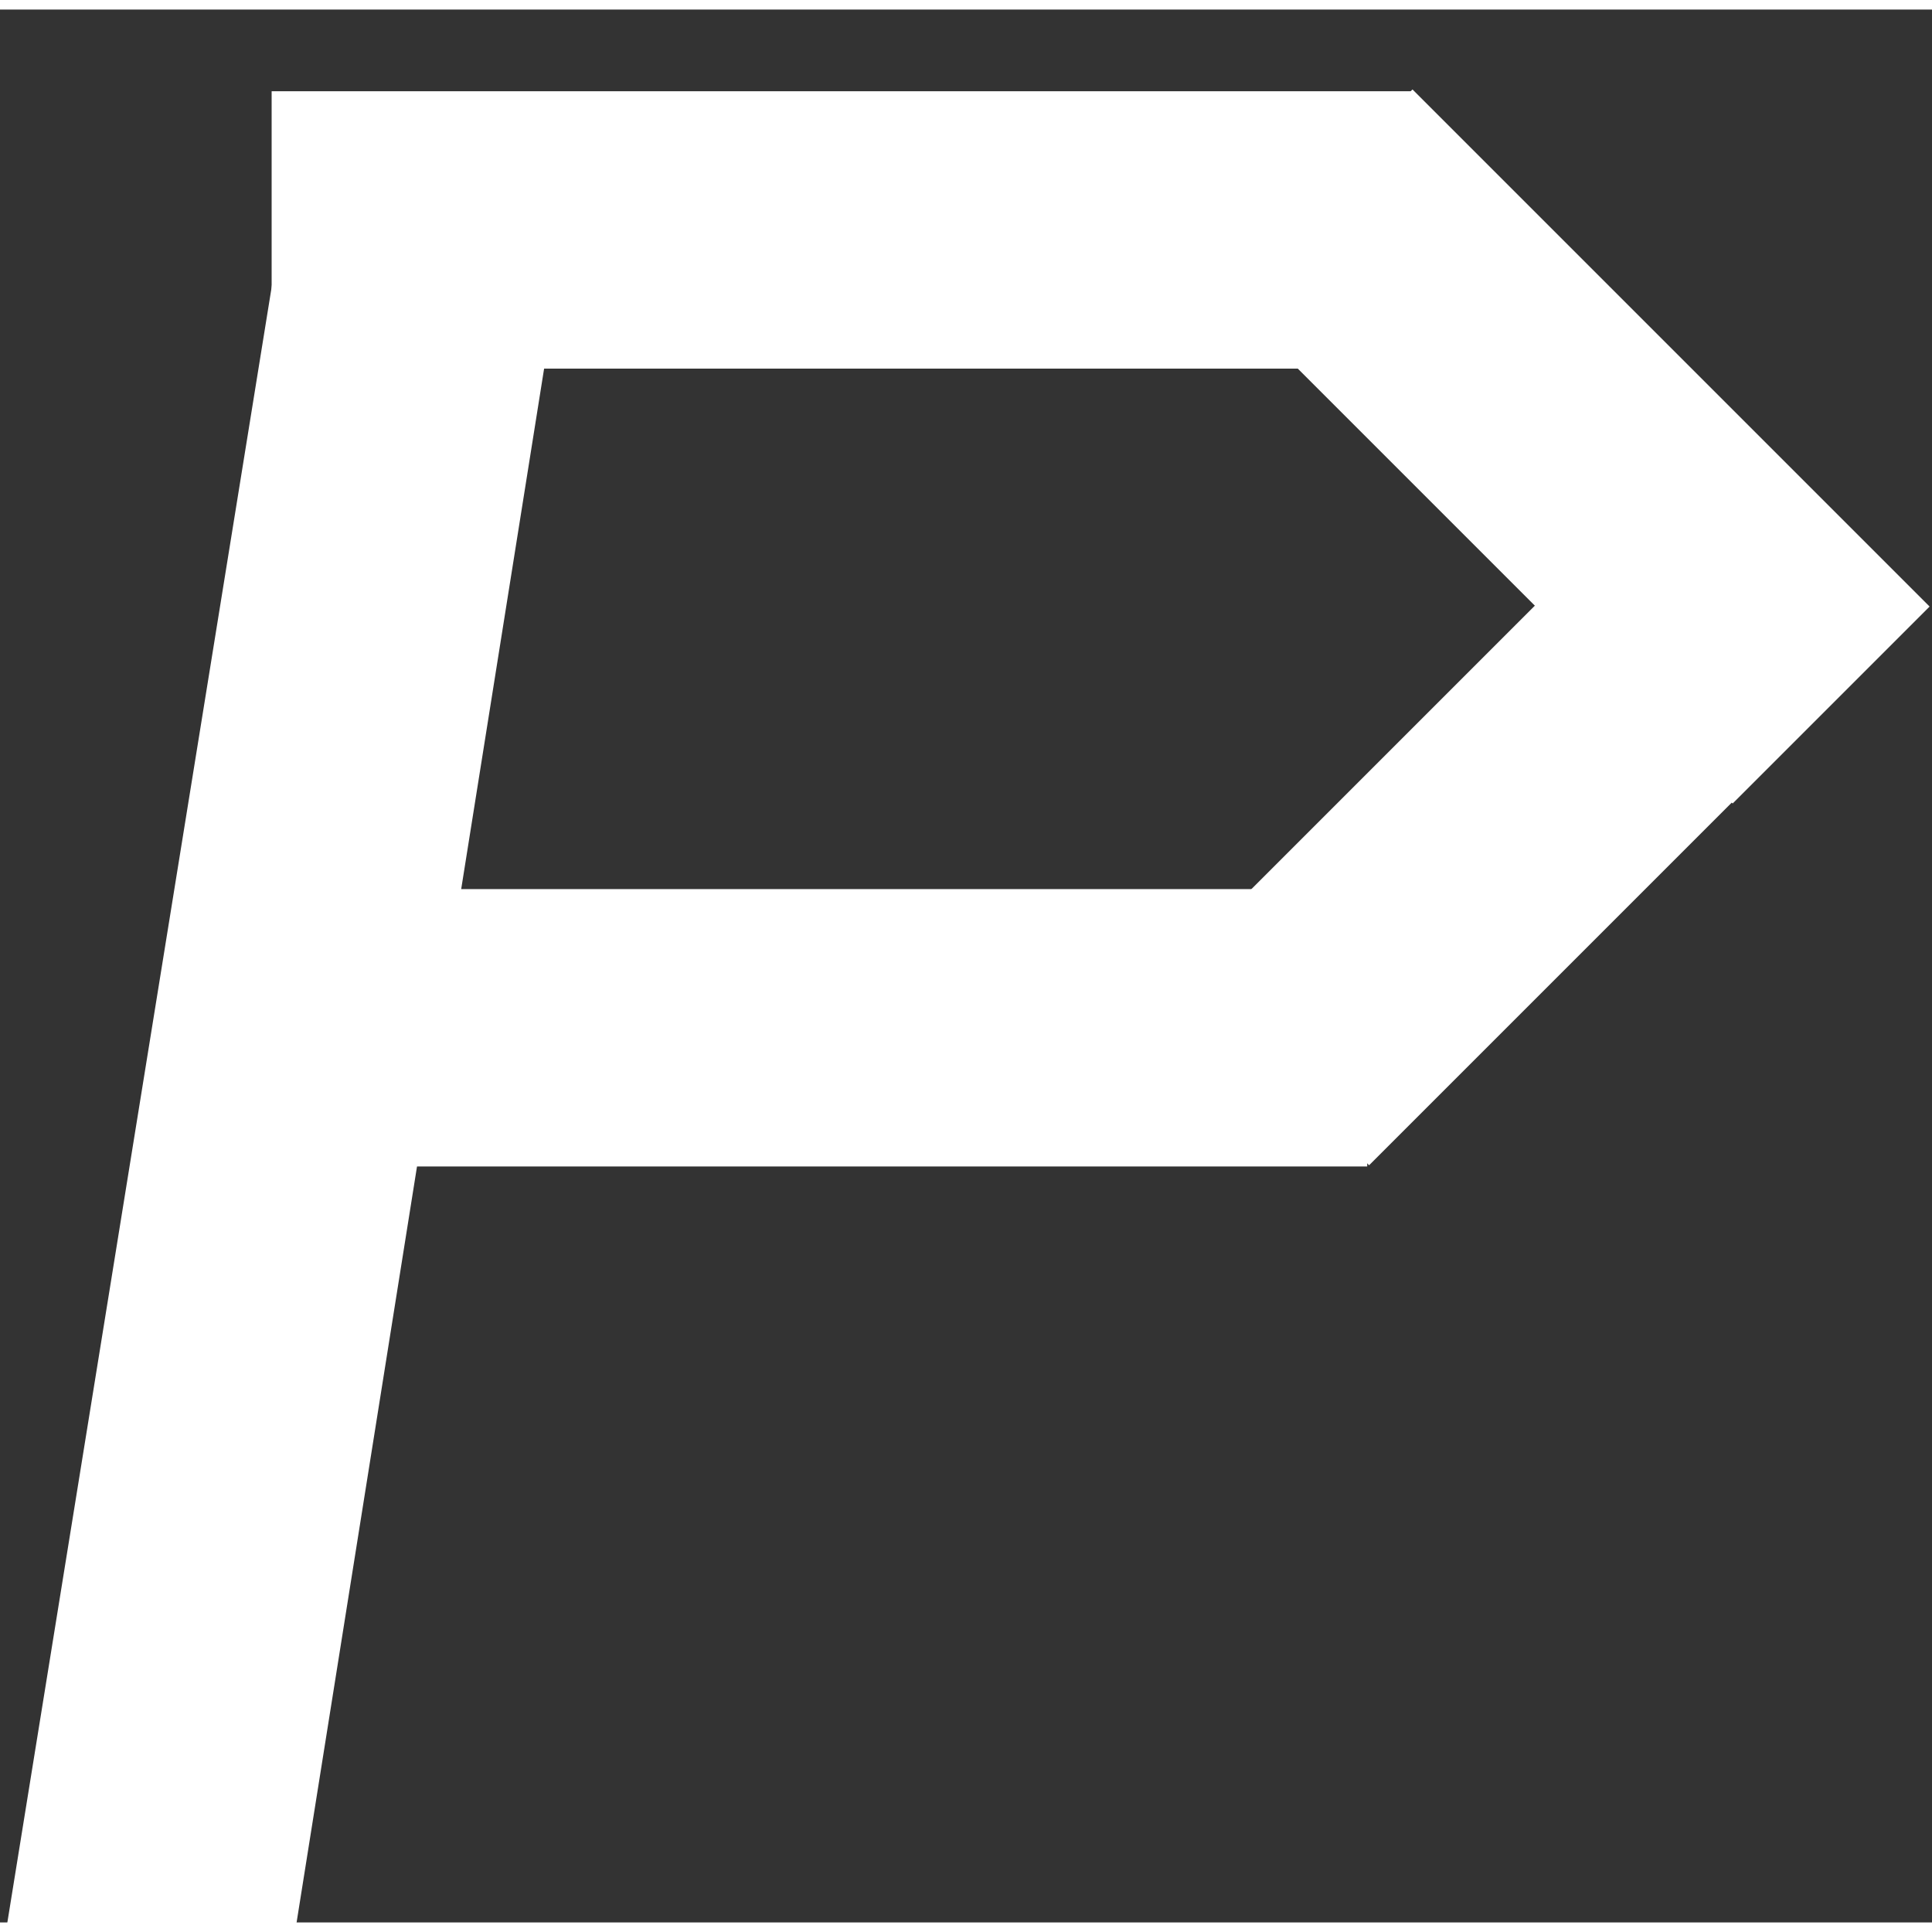
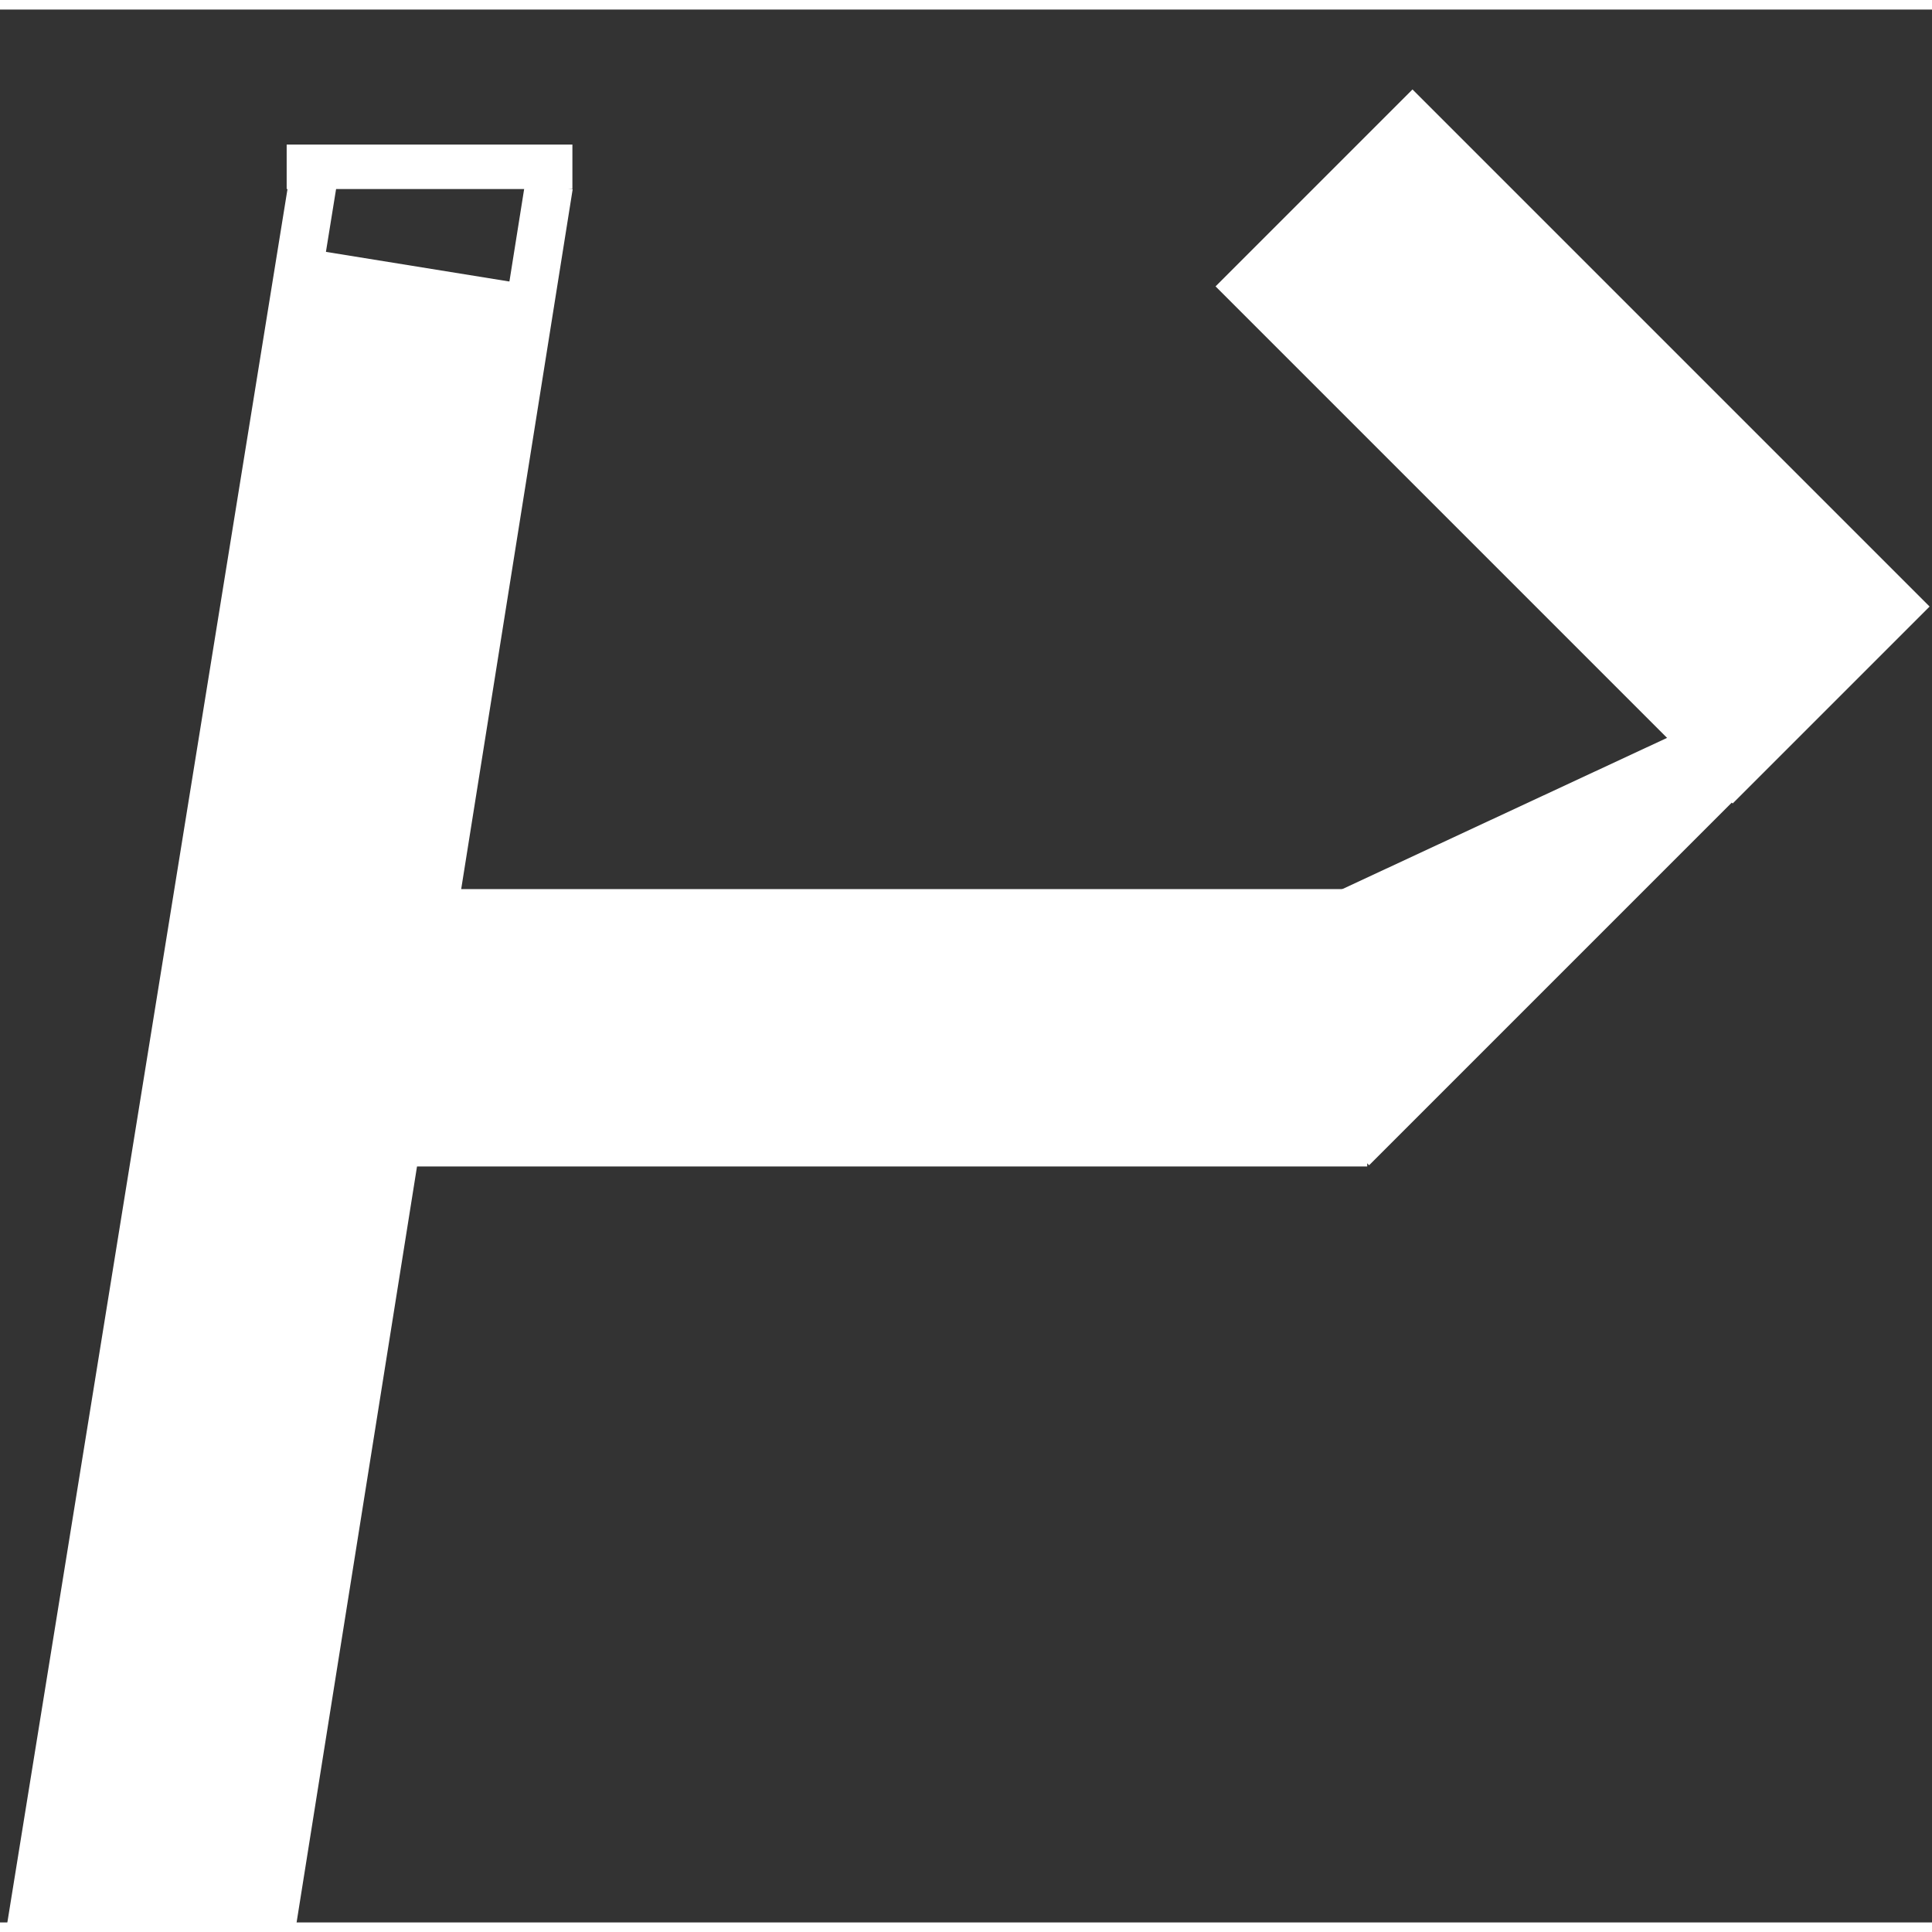
<svg xmlns="http://www.w3.org/2000/svg" version="1.1" width="640" height="640" viewBox="146 177 202 200" xml:space="preserve">
  <rect x="146" y="177" width="202" height="200" fill="#333333" stroke="none" />
  <desc>Created with Fabric.js 4.6.0</desc>
  <defs>
</defs>
  <g transform="matrix(0.99 0.16 -0.16 0.99 163.57 288.76)" id="J2il-_Smxfexunvd1JCSC">
    <path style="stroke: rgb(255,255,255); stroke-width: 0; stroke-dasharray: none; stroke-linecap: butt; stroke-dashoffset: 0; stroke-linejoin: miter; stroke-miterlimit: 4; fill: rgb(255,255,255); fill-rule: nonzero; opacity: 1;" vector-effect="non-scaling-stroke" transform=" translate(-2.5, -96.56)" d="M 0 0 L 5 0 L 5 193.125 L 0 193.125 z" stroke-linecap="round" />
  </g>
  <g transform="matrix(0.99 0.16 -0.15 0.94 174.24 294.5)" id="D3VG6DcIKJmkhAbA4gsRg">
    <path style="stroke: rgb(255,255,255); stroke-width: 0; stroke-dasharray: none; stroke-linecap: butt; stroke-dashoffset: 0; stroke-linejoin: miter; stroke-miterlimit: 4; fill: rgb(255,255,255); fill-rule: nonzero; opacity: 1;" vector-effect="non-scaling-stroke" transform=" translate(0, 0)" d="M -12.474 -96.562 L 12.474 -96.562 L 12.474 96.562 L -12.474 96.562 z" stroke-linecap="round" />
  </g>
  <g transform="matrix(0.99 0.16 -0.18 1.13 188.4 289.56)" id="yxauNPdLcKNgslAUGhDSU">
    <path style="stroke: rgb(255,255,255); stroke-width: 0; stroke-dasharray: none; stroke-linecap: butt; stroke-dashoffset: 0; stroke-linejoin: miter; stroke-miterlimit: 4; fill: rgb(255,255,255); fill-rule: nonzero; opacity: 1;" vector-effect="non-scaling-stroke" transform=" translate(0, 0)" d="M -2.5 -83.333 L 2.5 -83.333 L 2.5 83.333 L -2.5 83.333 z" stroke-linecap="round" />
  </g>
  <g transform="matrix(1 0 0 1 160.94 386.04)" id="ChojQp86xz6XJNT1Vp8O-">
    <path style="stroke: rgb(255,255,255); stroke-width: 0; stroke-dasharray: none; stroke-linecap: butt; stroke-dashoffset: 0; stroke-linejoin: miter; stroke-miterlimit: 4; fill: rgb(255,255,255); fill-rule: nonzero; opacity: 1;" vector-effect="non-scaling-stroke" transform=" translate(-14.94, -2.33)" d="M 0 0 L 29.873 0 L 29.873 4.651 L 0 4.651 z" stroke-linecap="round" />
  </g>
  <g transform="matrix(1 0 0 1 190.91 193.44)" id="LFp6aTAhbdhp25eK3Uu7N">
    <path style="stroke: rgb(255,255,255); stroke-width: 0; stroke-dasharray: none; stroke-linecap: butt; stroke-dashoffset: 0; stroke-linejoin: miter; stroke-miterlimit: 4; fill: rgb(255,255,255); fill-rule: nonzero; opacity: 1;" vector-effect="non-scaling-stroke" transform=" translate(0, 0)" d="M -14.937 -2.325 L 14.937 -2.325 L 14.937 2.325 L -14.937 2.325 z" stroke-linecap="round" />
  </g>
  <g transform="matrix(1 0 0 1 226.88 283.46)" id="wJZCKBAZkAeIgwRaS1JTi">
    <path style="stroke: rgb(255,255,255); stroke-width: 0; stroke-dasharray: none; stroke-linecap: butt; stroke-dashoffset: 0; stroke-linejoin: miter; stroke-miterlimit: 4; fill: rgb(255,255,255); fill-rule: nonzero; opacity: 1;" vector-effect="non-scaling-stroke" transform=" translate(-62.06, -14.5)" d="M 0 0 L 124.129 0 L 124.129 29 L 0 29 z" stroke-linecap="round" />
  </g>
  <g transform="matrix(1.01 0 0 1 234.13 200.04)" id="zpkCq4NZbbt4C1FO6ZZOR">
-     <path style="stroke: rgb(255,255,255); stroke-width: 0; stroke-dasharray: none; stroke-linecap: butt; stroke-dashoffset: 0; stroke-linejoin: miter; stroke-miterlimit: 4; fill: rgb(255,255,255); fill-rule: nonzero; opacity: 1;" vector-effect="non-scaling-stroke" transform=" translate(0, 0)" d="M -59.137 -14.5 L 59.137 -14.5 L 59.137 14.5 L -59.137 14.5 z" stroke-linecap="round" />
-   </g>
+     </g>
  <g transform="matrix(0.71 -0.71 0.71 0.71 307.09 259.3)" id="fgbHSbr3jjSWERgWa5KzX">
-     <path style="stroke: rgb(255,255,255); stroke-width: 0; stroke-dasharray: none; stroke-linecap: butt; stroke-dashoffset: 0; stroke-linejoin: miter; stroke-miterlimit: 4; fill: rgb(255,255,255); fill-rule: nonzero; opacity: 1;" vector-effect="non-scaling-stroke" transform=" translate(0, 0)" d="M -39.774 -14.5 L 39.774 -14.5 L 39.774 14.5 L -39.774 14.5 z" stroke-linecap="round" />
+     <path style="stroke: rgb(255,255,255); stroke-width: 0; stroke-dasharray: none; stroke-linecap: butt; stroke-dashoffset: 0; stroke-linejoin: miter; stroke-miterlimit: 4; fill: rgb(255,255,255); fill-rule: nonzero; opacity: 1;" vector-effect="non-scaling-stroke" transform=" translate(0, 0)" d="M -39.774 -14.5 L 39.774 14.5 L -39.774 14.5 z" stroke-linecap="round" />
  </g>
  <g transform="matrix(0.8 0.8 -0.71 0.71 310.42 222.68)" id="SarcxDDxzWYvv94dG0yte">
    <path style="stroke: rgb(255,255,255); stroke-width: 0; stroke-dasharray: none; stroke-linecap: butt; stroke-dashoffset: 0; stroke-linejoin: miter; stroke-miterlimit: 4; fill: rgb(255,255,255); fill-rule: nonzero; opacity: 1;" vector-effect="non-scaling-stroke" transform=" translate(0, 0)" d="M -33.791 -14.5 L 33.791 -14.5 L 33.791 14.5 L -33.791 14.5 z" stroke-linecap="round" />
  </g>
</svg>